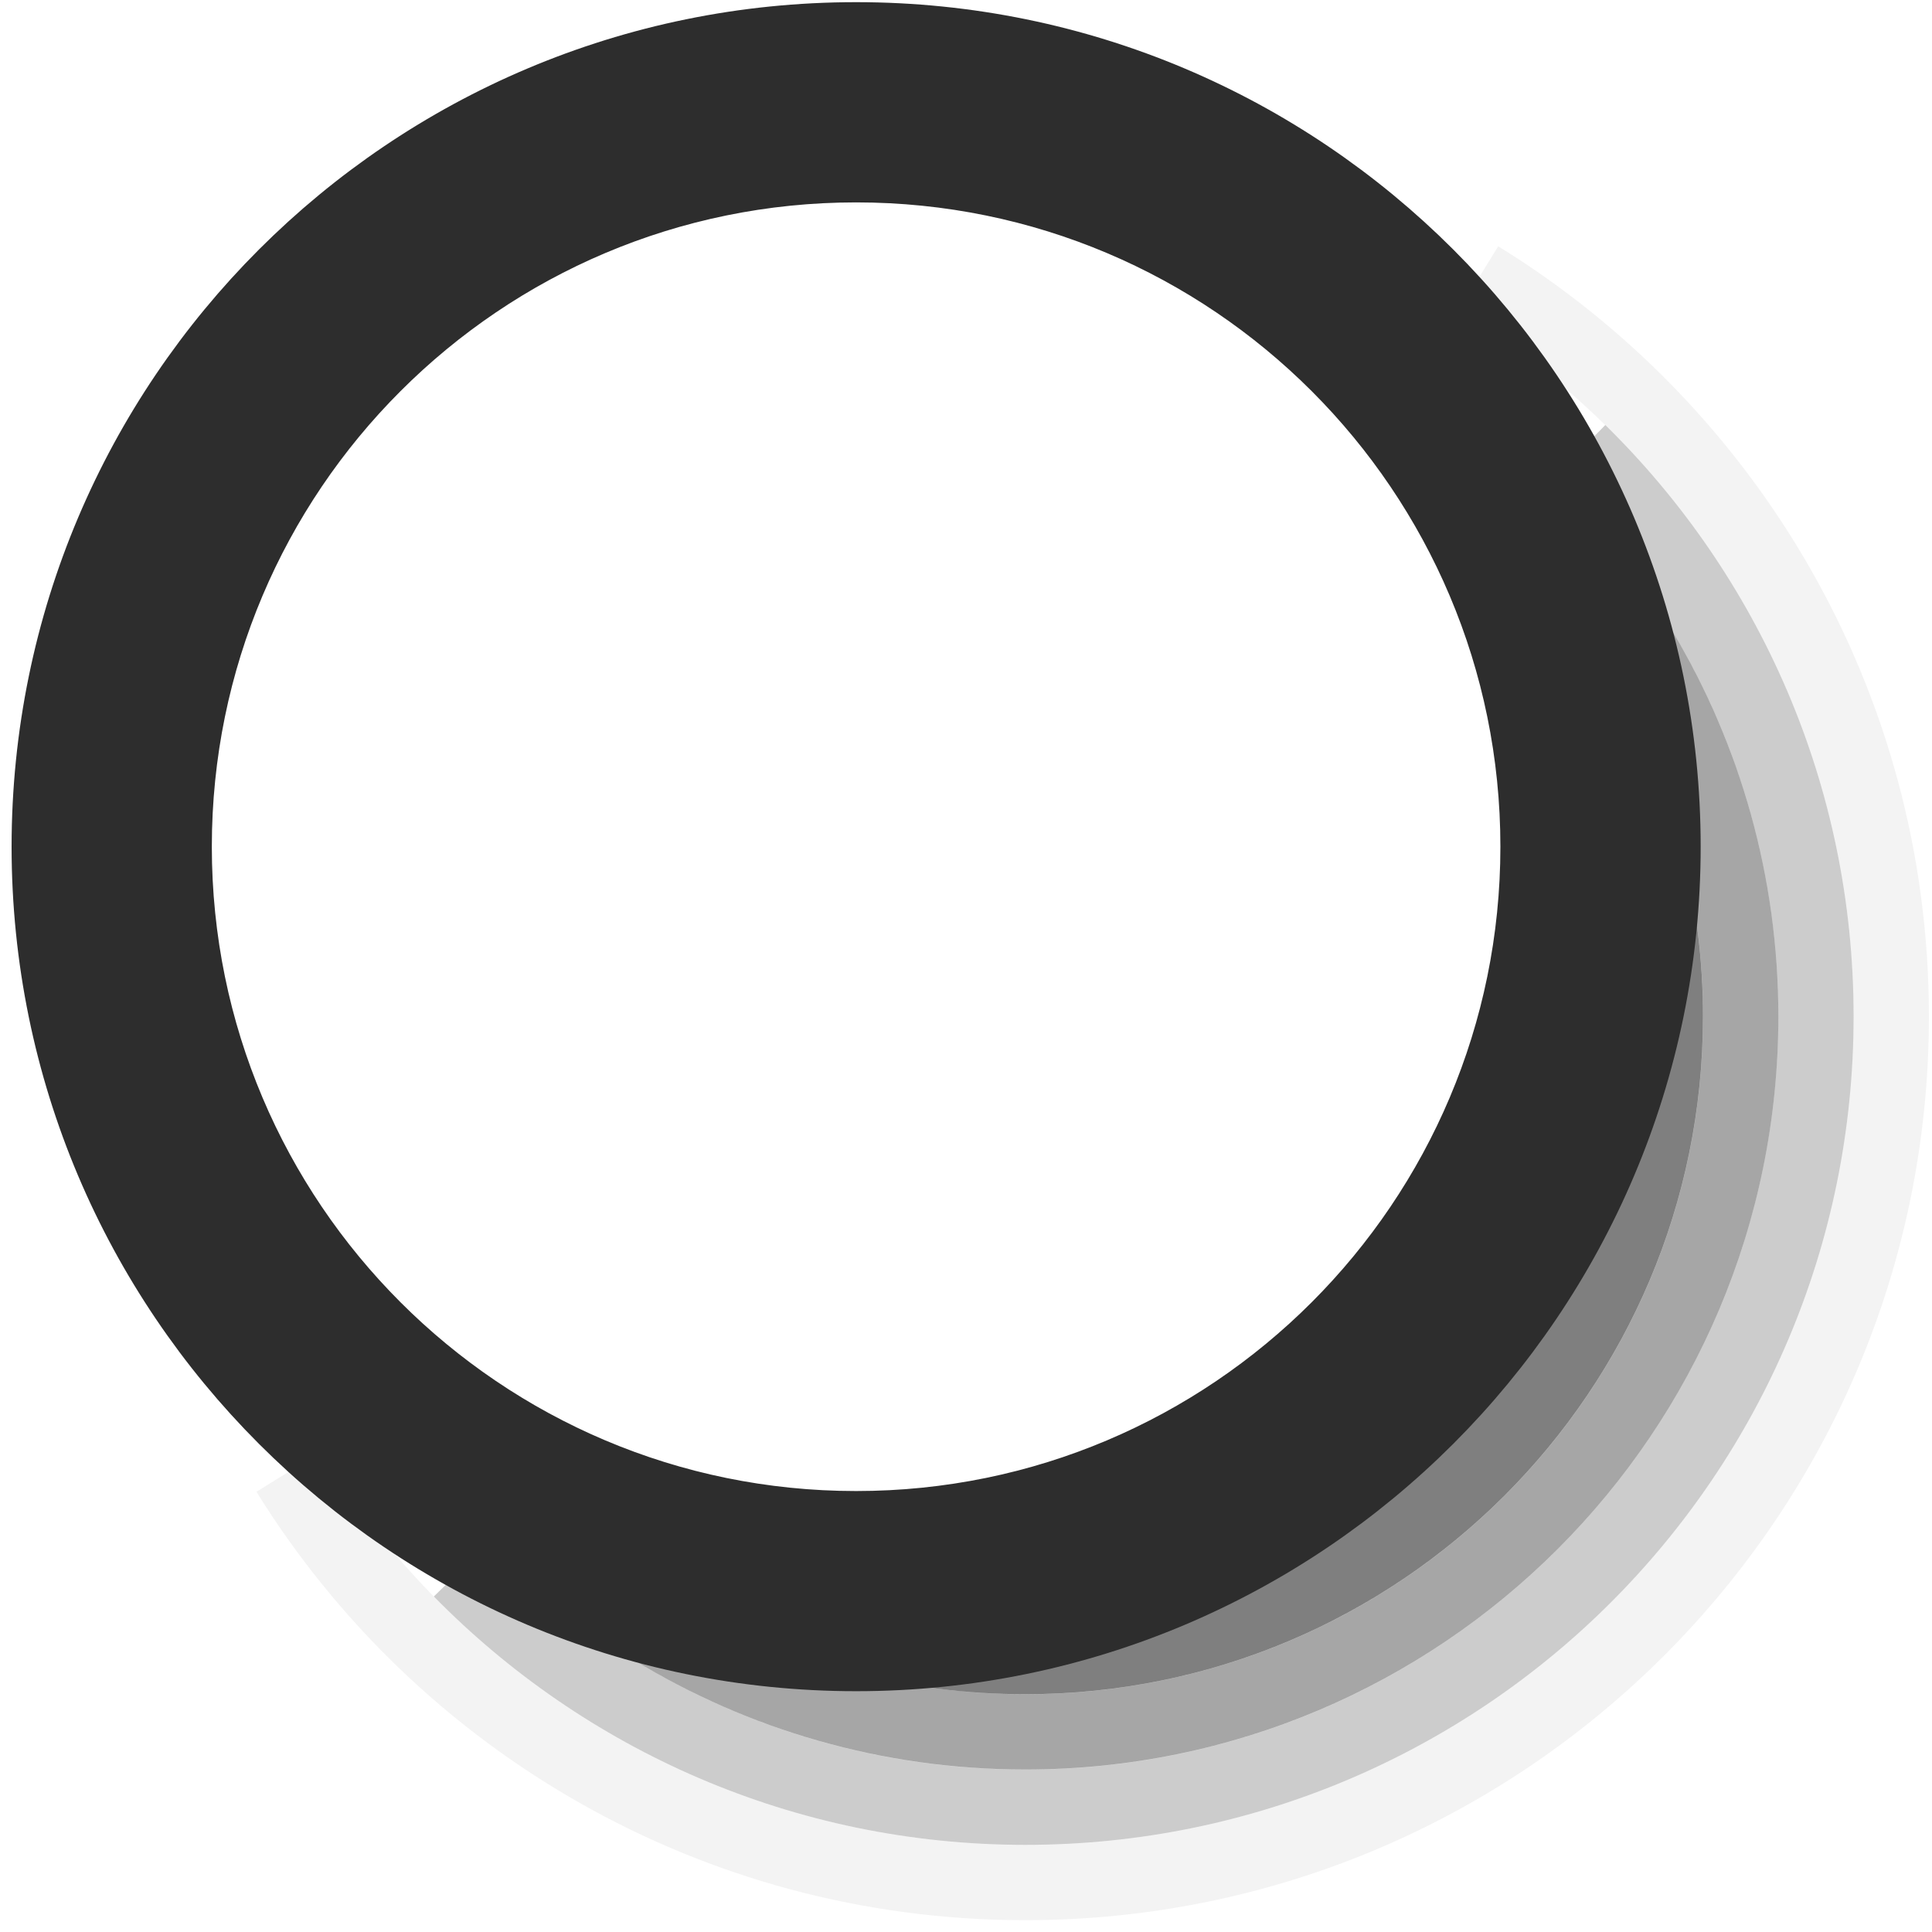
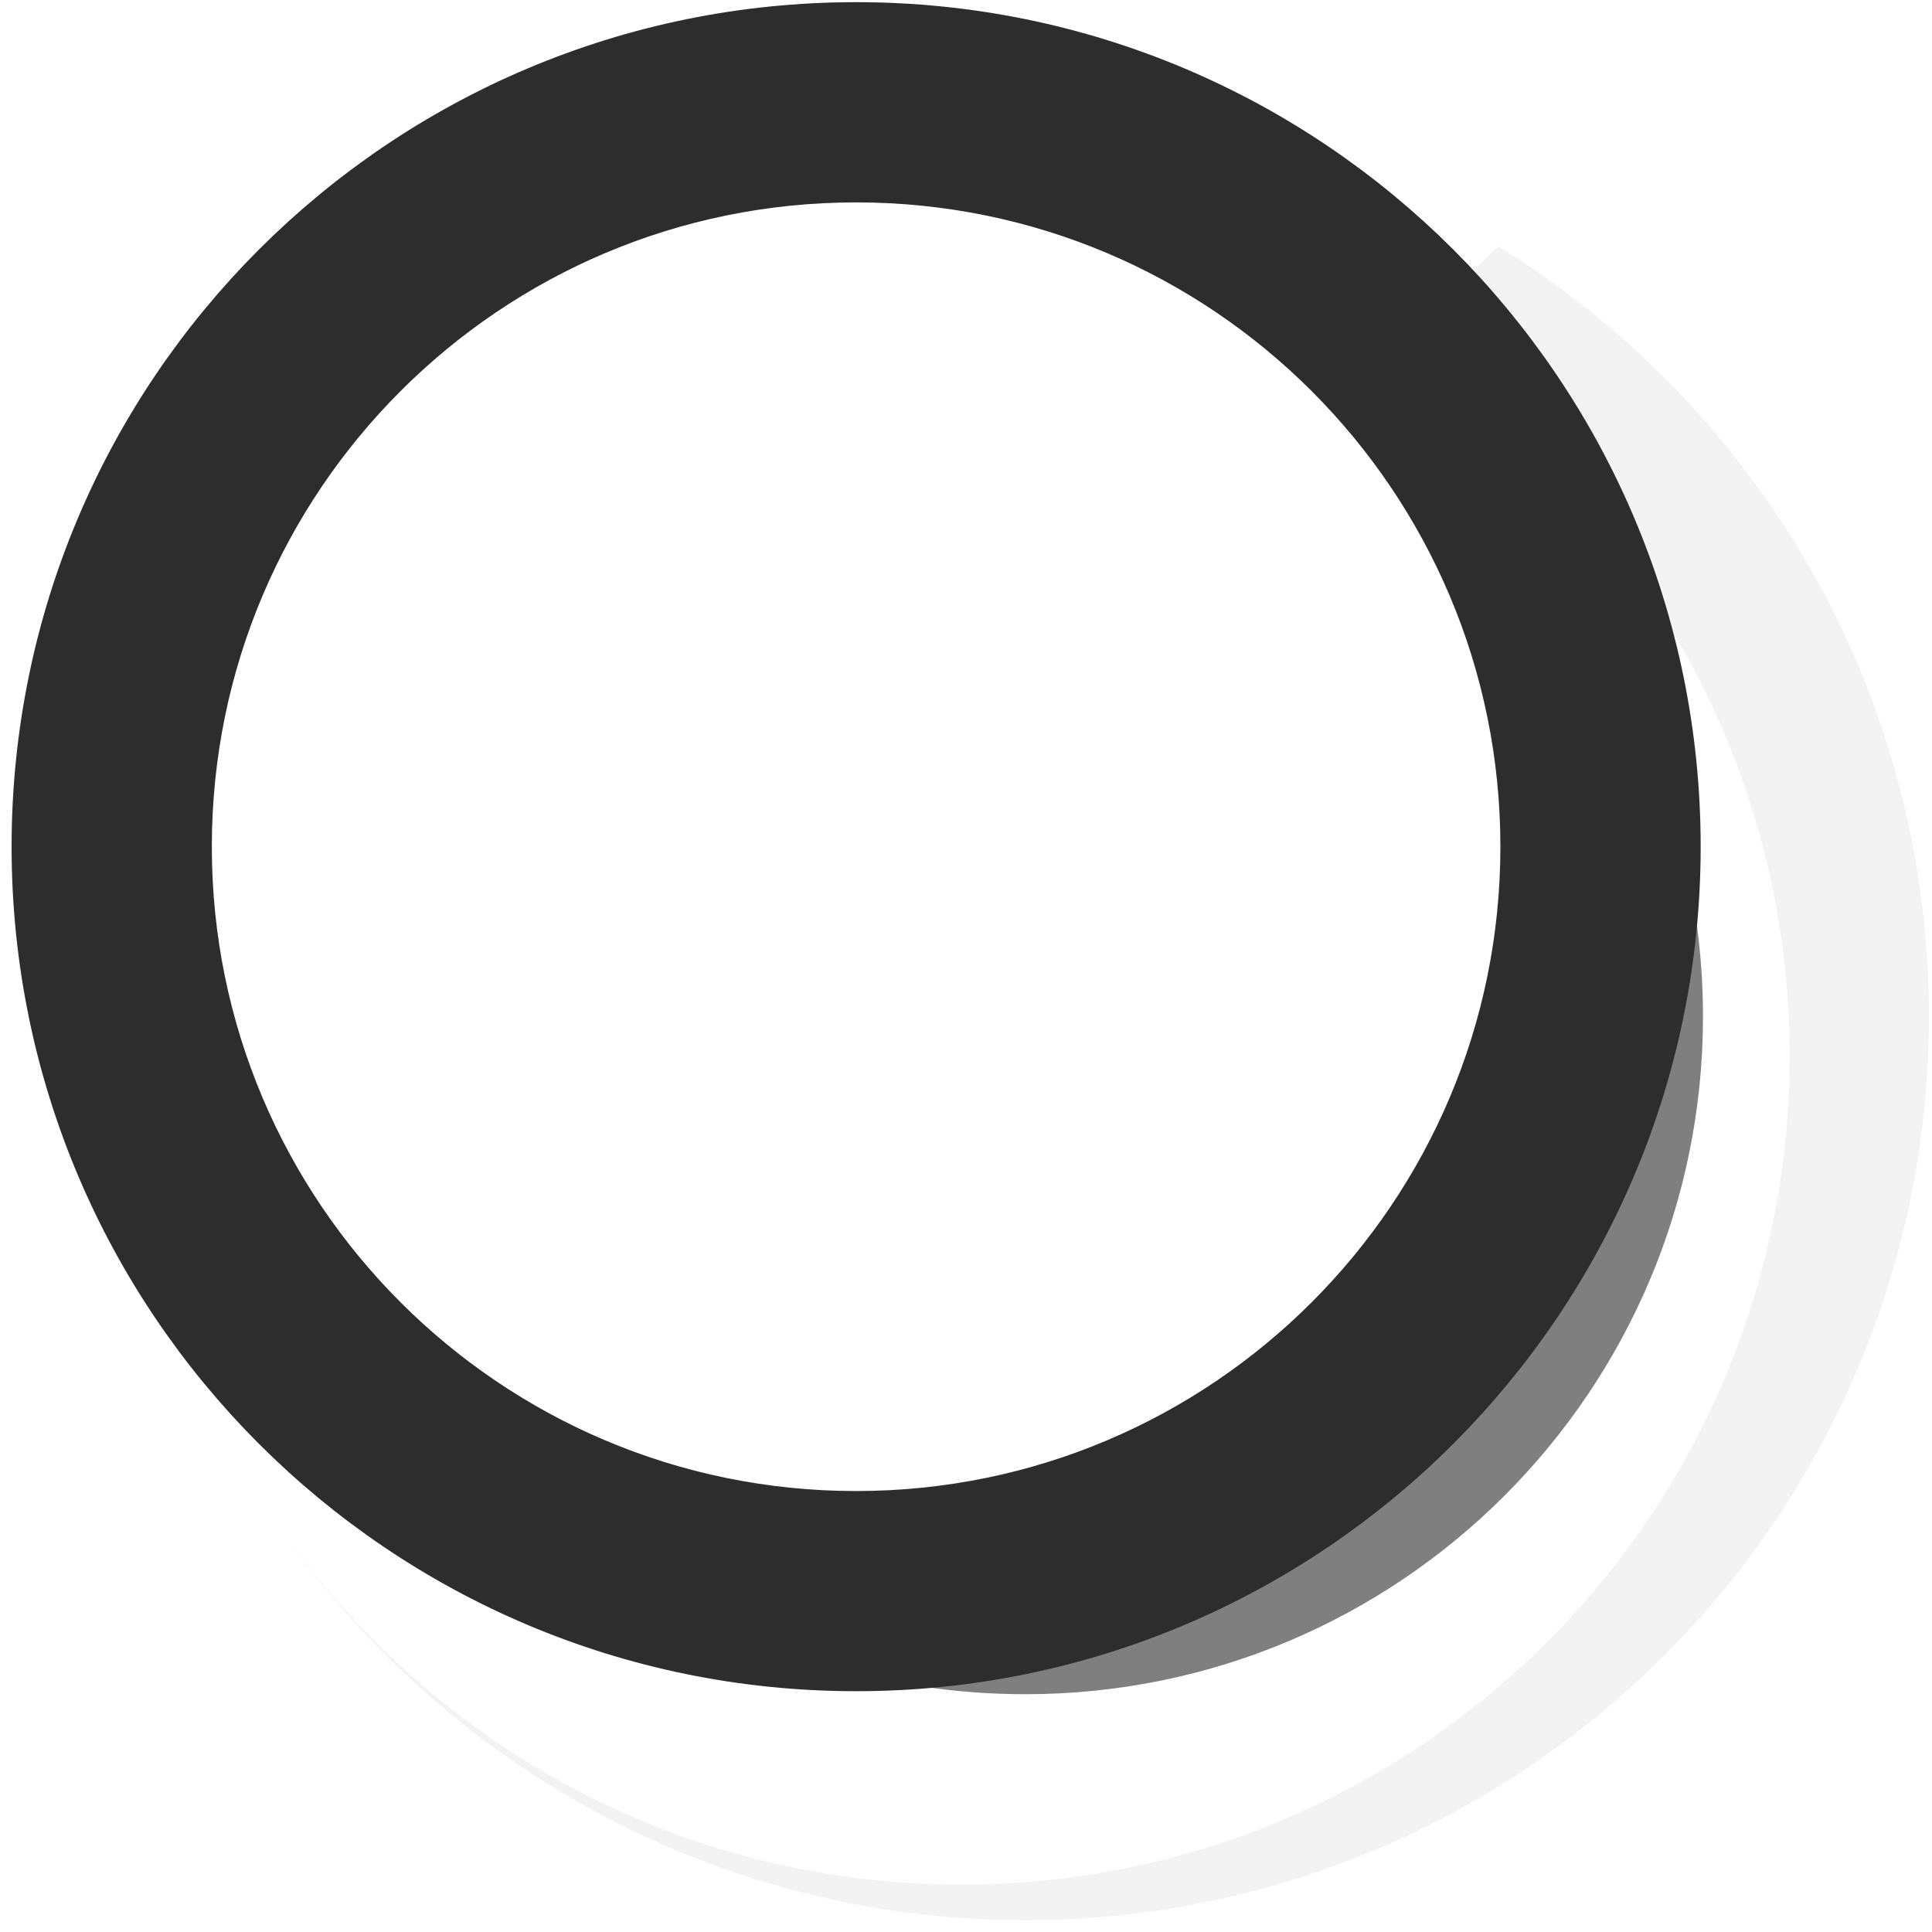
<svg xmlns="http://www.w3.org/2000/svg" version="1.1" id="Layer_1" x="0px" y="0px" width="50px" height="50px" viewBox="0 0 50 50" enable-background="new 0 0 50 50" xml:space="preserve">
  <g>
-     <path opacity="0.05" enable-background="new    " d="M38.773,6.374c6.685,4.115,11.147,11.5,11.147,19.932   c0,12.918-10.47,23.388-23.386,23.388c-8.407,0-15.777-4.435-19.897-11.087l1.656-1.027c3.781,6.102,10.536,10.166,18.241,10.166   c11.84,0,21.437-9.595,21.437-21.439c0-7.724-4.086-14.498-10.22-18.272L38.773,6.374z" />
-     <path opacity="0.2" enable-background="new    " d="M41.545,11c3.965,3.89,6.426,9.312,6.426,15.306   c0,11.845-9.596,21.439-21.436,21.439c-5.997,0-11.417-2.462-15.307-6.428l1.392-1.362c3.539,3.605,8.464,5.842,13.915,5.842   c10.763,0,19.487-8.724,19.487-19.489c0-5.45-2.236-10.376-5.846-13.914L41.545,11z" />
-     <path opacity="0.35" enable-background="new    " d="M43.302,16.372c1.729,2.908,2.721,6.308,2.721,9.934   c0,10.766-8.725,19.489-19.487,19.489c-3.71,0-7.179-1.035-10.131-2.835l1.014-1.665c2.655,1.617,5.775,2.552,9.117,2.552   c9.687,0,17.538-7.853,17.538-17.541c0-3.267-0.893-6.323-2.447-8.939L43.302,16.372z" />
+     <path opacity="0.05" enable-background="new    " d="M38.773,6.374c6.685,4.115,11.147,11.5,11.147,19.932   c0,12.918-10.47,23.388-23.386,23.388c-8.407,0-15.777-4.435-19.897-11.087c3.781,6.102,10.536,10.166,18.241,10.166   c11.84,0,21.437-9.595,21.437-21.439c0-7.724-4.086-14.498-10.22-18.272L38.773,6.374z" />
    <path opacity="0.5" enable-background="new    " d="M43.584,22.176c0.319,1.325,0.489,2.708,0.489,4.129   c0,9.688-7.852,17.541-17.538,17.541c-1.518,0-2.991-0.191-4.396-0.554l0.486-1.889c1.247,0.323,2.557,0.494,3.908,0.494   c8.608,0,15.589-6.981,15.589-15.591c0-1.266-0.148-2.497-0.433-3.674L43.584,22.176z" />
    <path opacity="0.65" enable-background="new    " d="M41.796,29.509c-1.268,6.08-6.08,10.858-12.173,12.083l-0.386-1.912   c5.331-1.071,9.54-5.249,10.65-10.57L41.796,29.509z" />
    <path fill="#2D2D2D" stroke="#2D2D2D" stroke-width="2" stroke-miterlimit="10" d="M1.3,21.912   c0-11.518,9.338-20.856,20.856-20.856c11.518,0,20.857,9.338,20.857,20.856s-9.34,20.856-20.857,20.856   C10.638,42.769,1.3,33.43,1.3,21.912z M22.156,4.238c-9.761,0-17.674,7.914-17.674,17.674c0,9.76,7.913,17.676,17.674,17.676   c9.761,0,17.674-7.916,17.674-17.676S31.917,4.238,22.156,4.238z" />
  </g>
</svg>